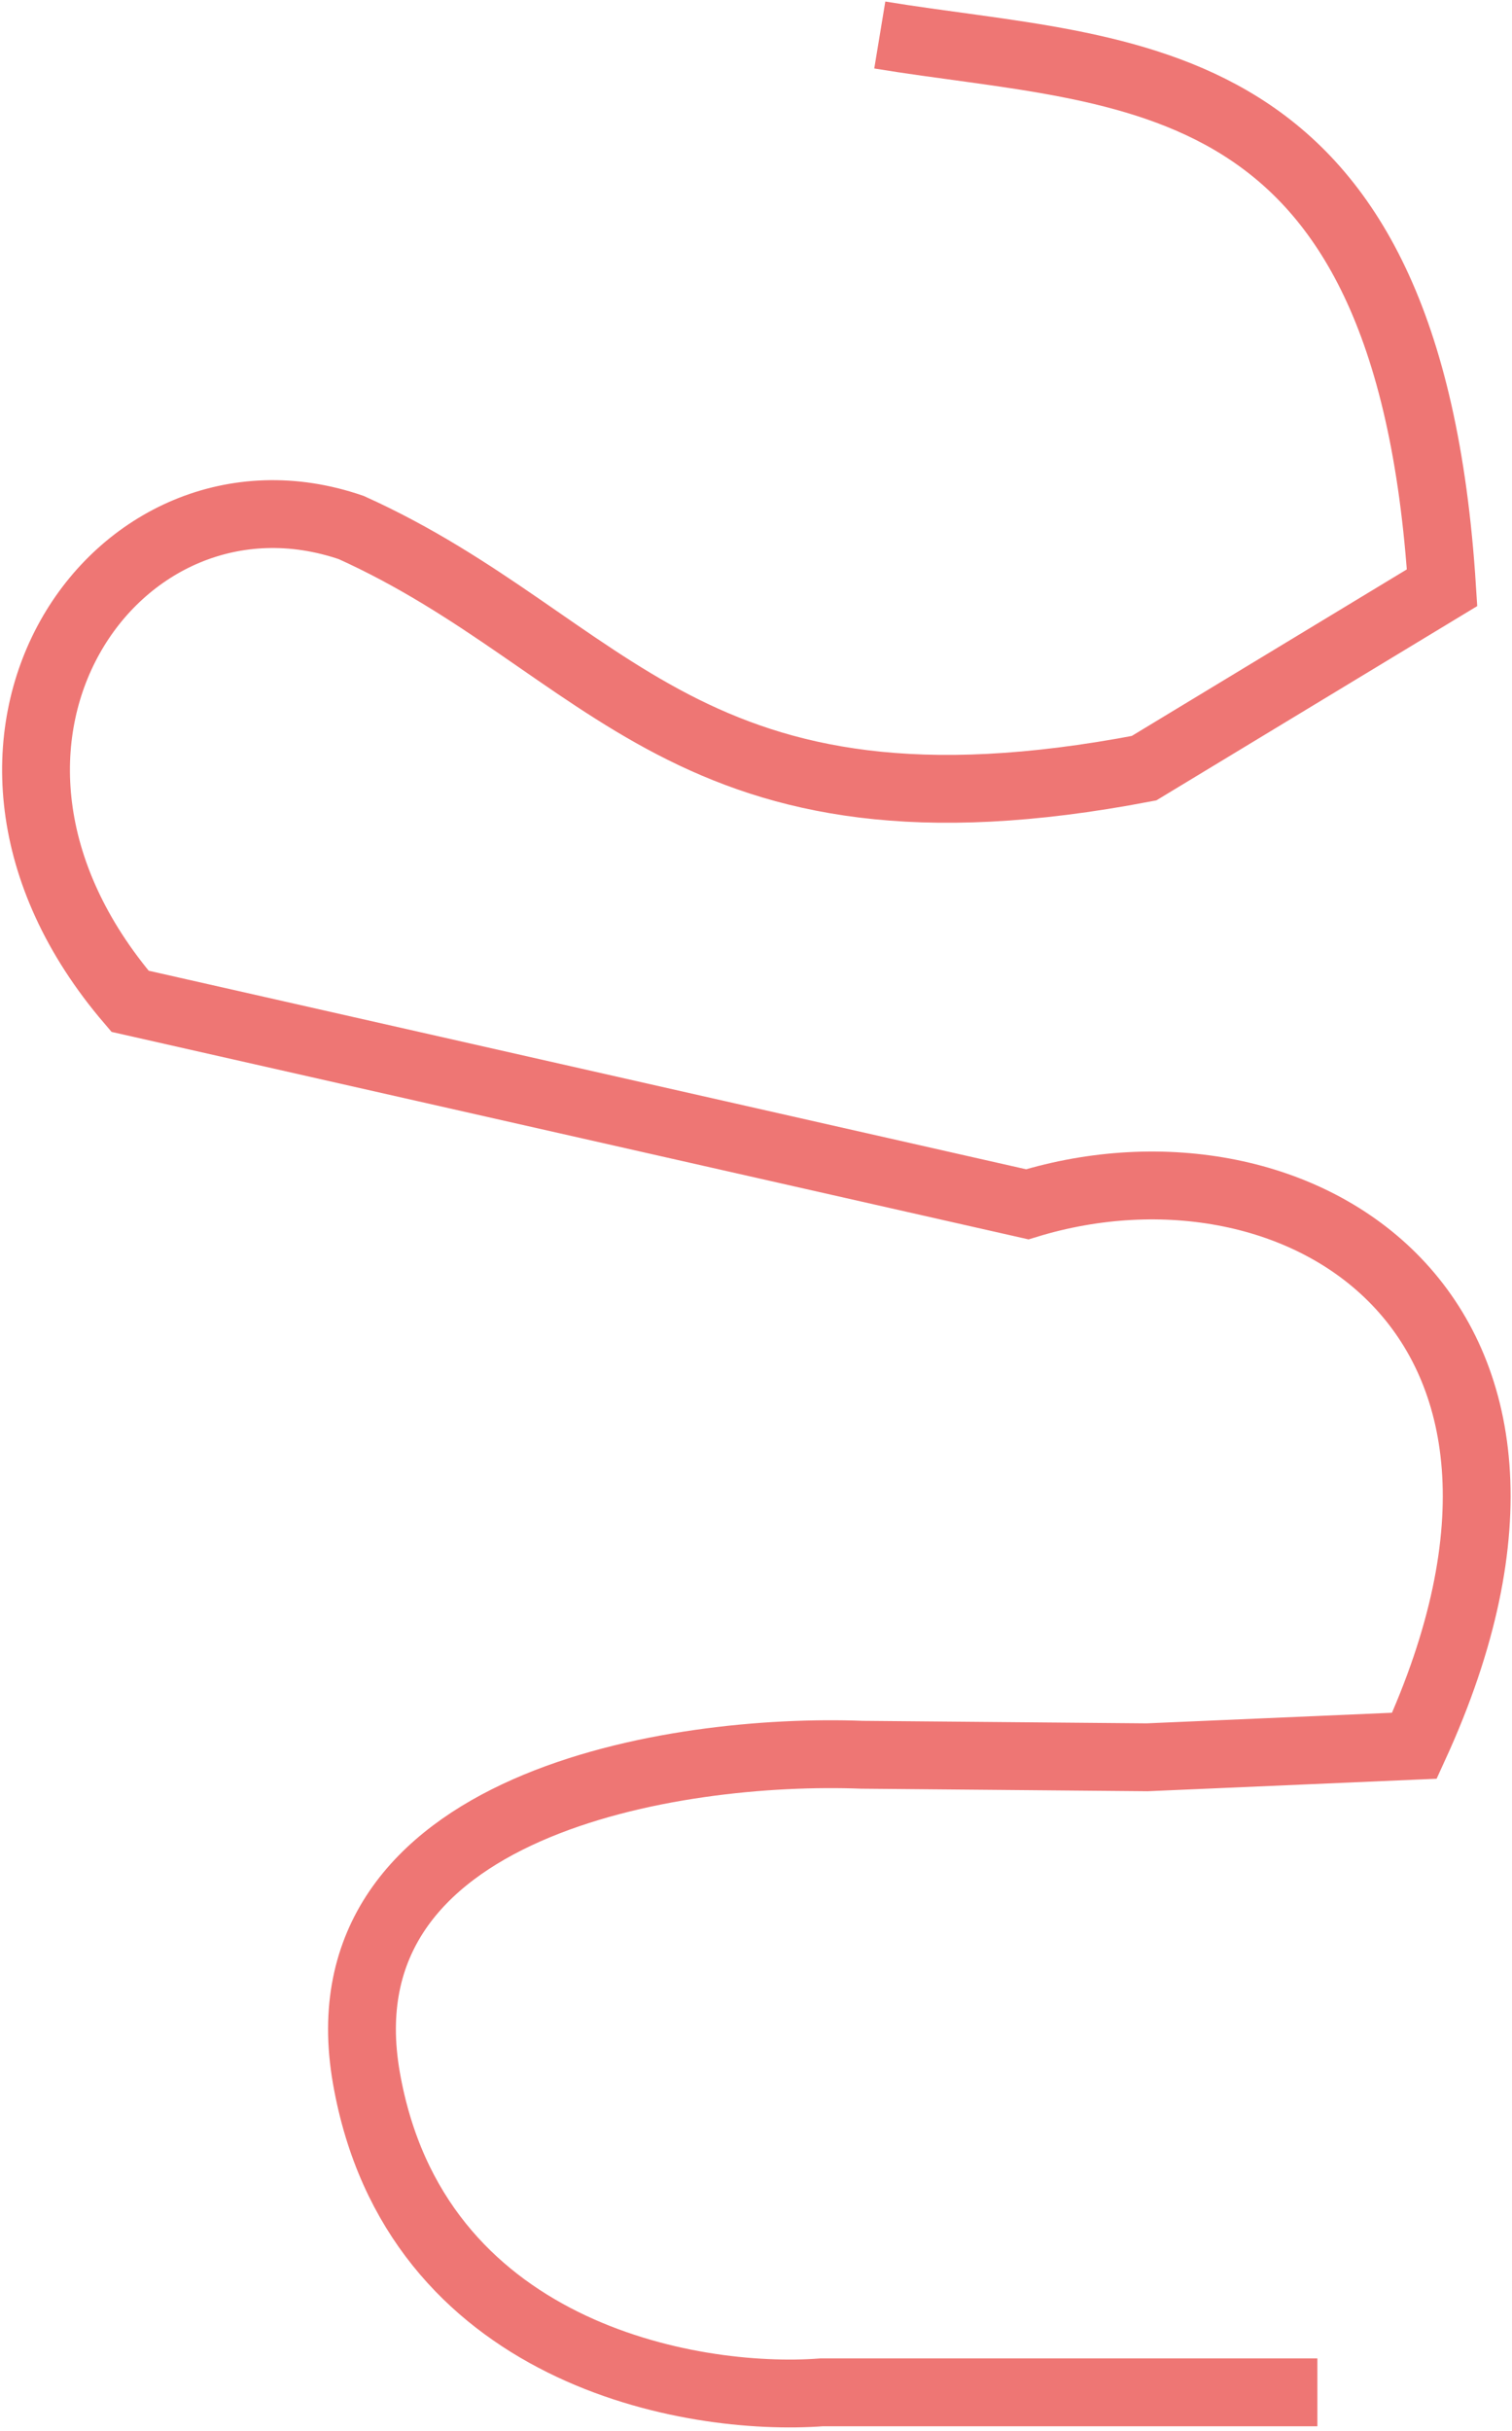
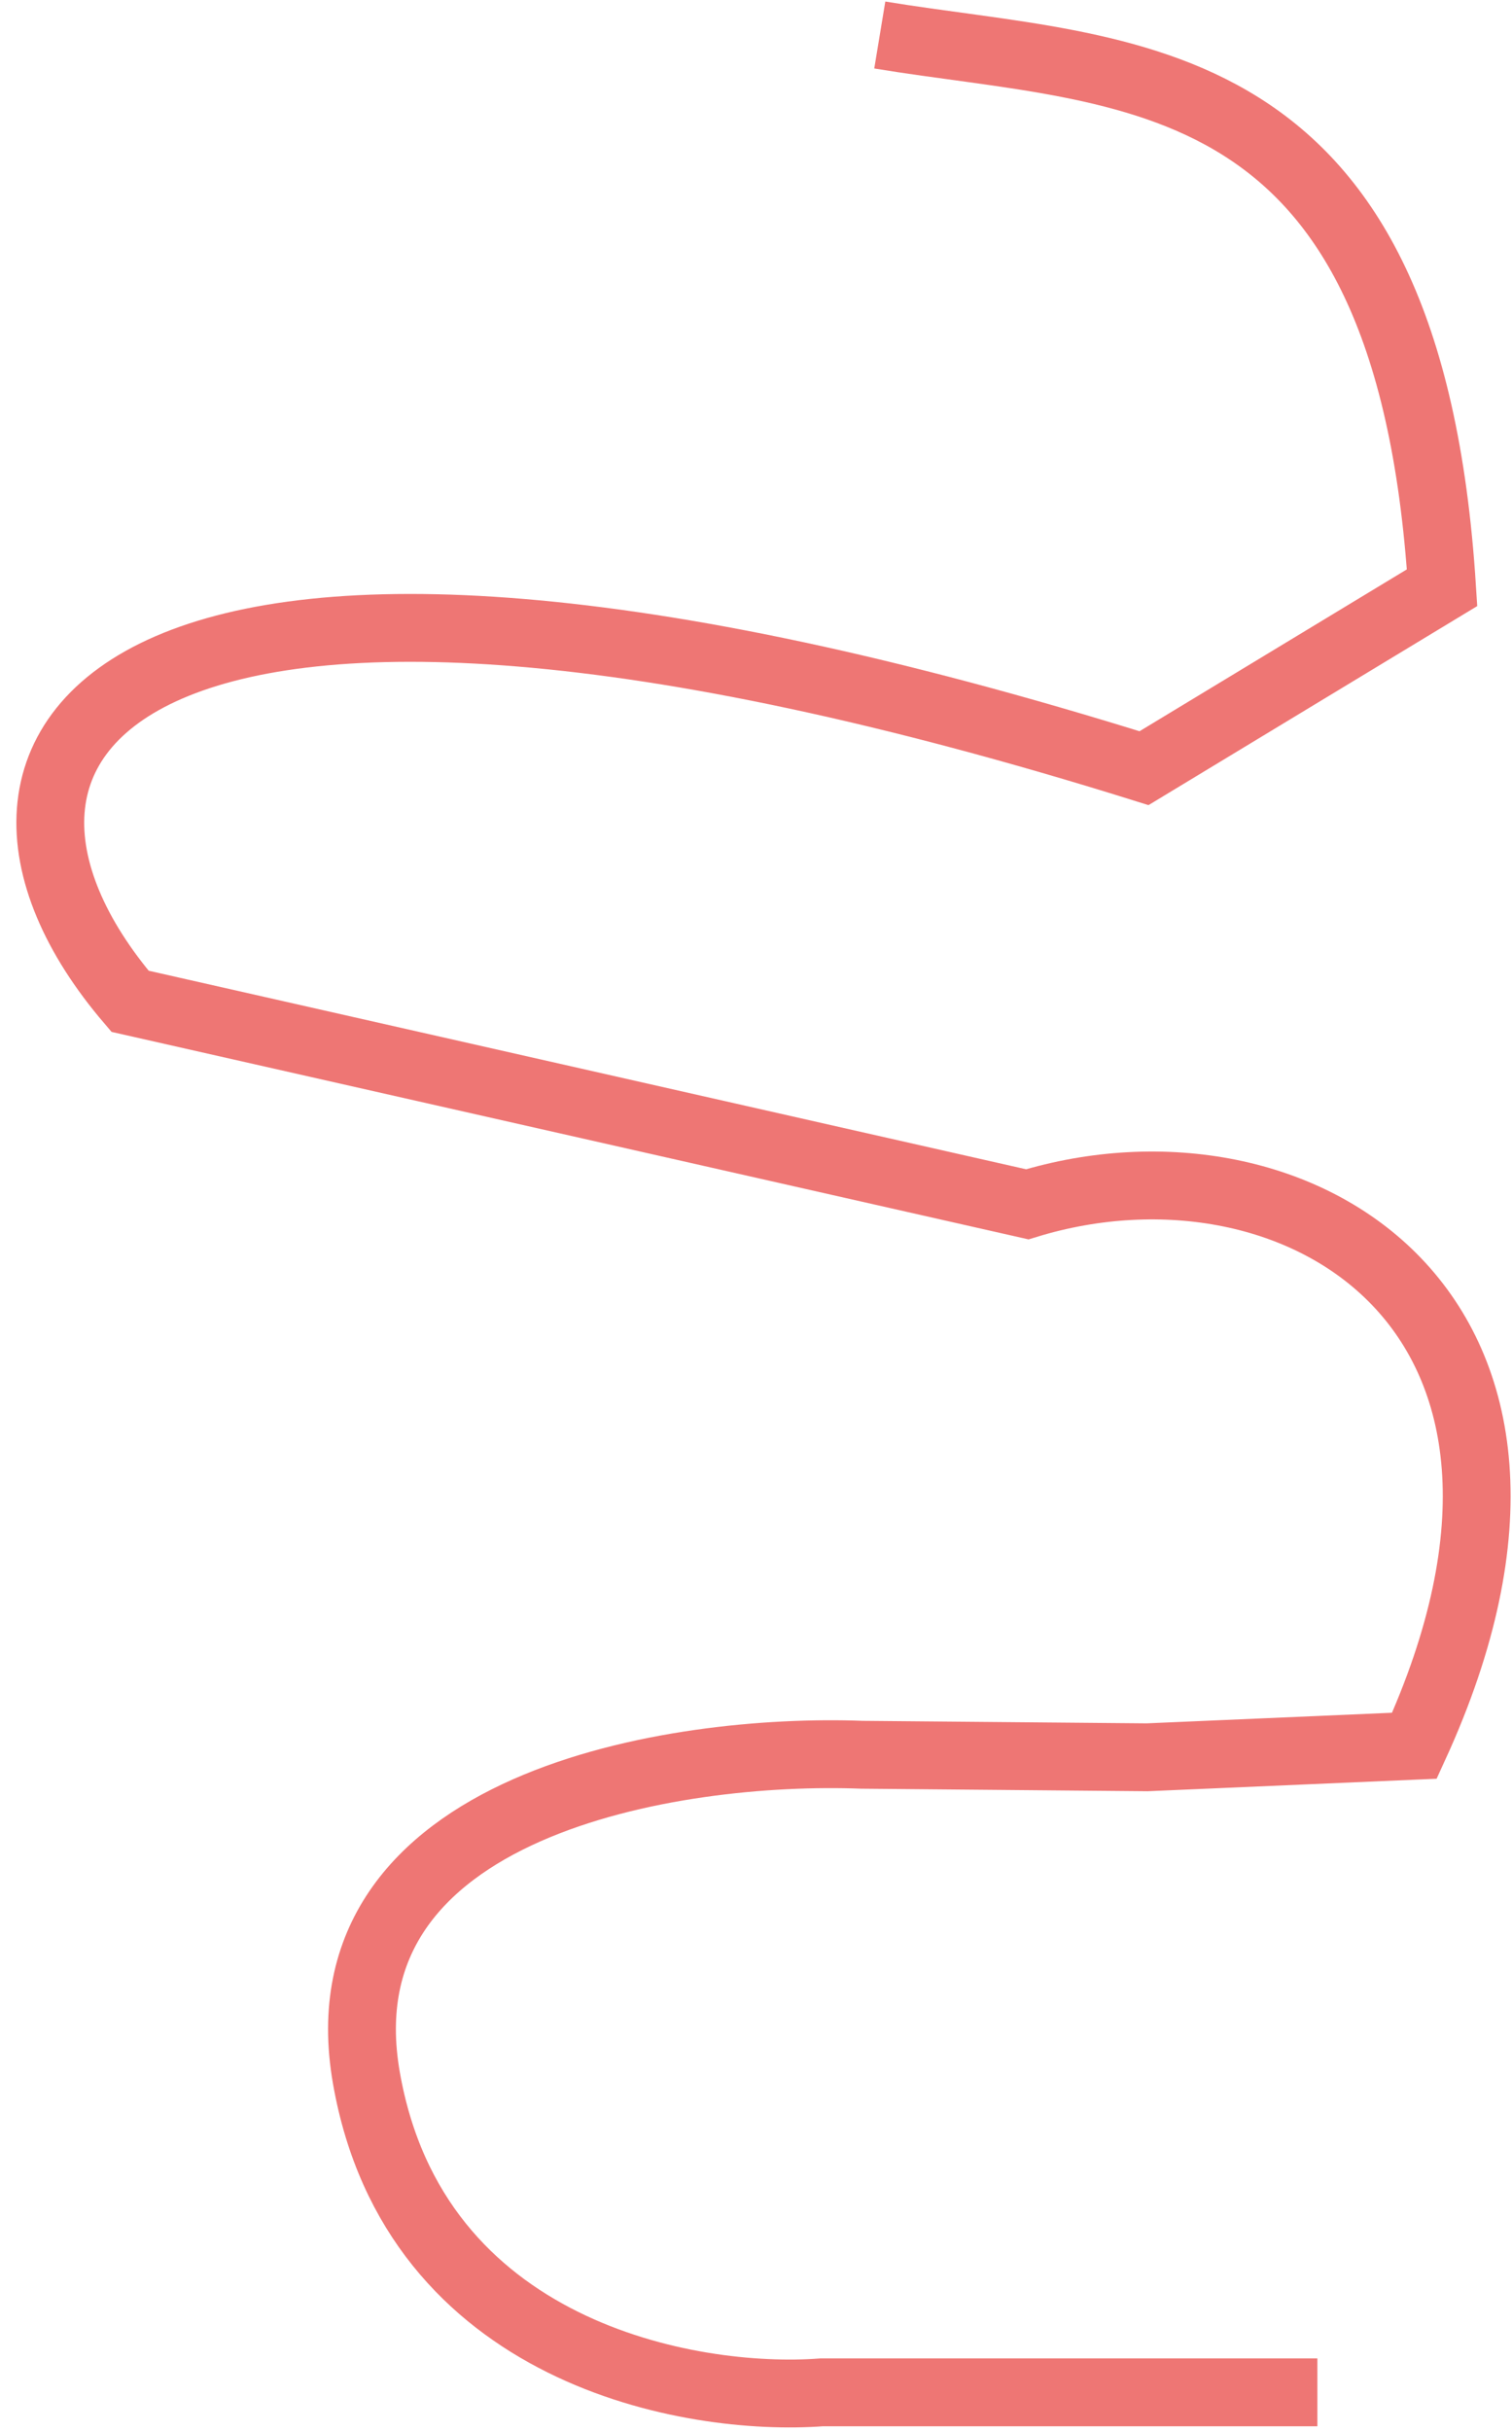
<svg xmlns="http://www.w3.org/2000/svg" width="379" height="609" viewBox="0 0 379 609" fill="none">
-   <path d="M220.527 8.771C282.54 18.999 353.002 13.48 361.474 147.224L286.764 192.433C172.064 214.356 152.748 161.352 88.051 132.154C29.361 112.002 -22.852 186.044 32.596 250.829L257.496 301.689C325.274 280.968 404.239 328.843 354.542 437.317L287.558 440.211L216.044 439.578C169.623 437.804 79.791 451.503 91.835 520.5C103.88 589.496 172.968 601.776 206.007 599.292H330.216" stroke="#EE7674" stroke-width="17" />
+   <path d="M220.527 8.771C282.54 18.999 353.002 13.48 361.474 147.224L286.764 192.433C29.361 112.002 -22.852 186.044 32.596 250.829L257.496 301.689C325.274 280.968 404.239 328.843 354.542 437.317L287.558 440.211L216.044 439.578C169.623 437.804 79.791 451.503 91.835 520.5C103.88 589.496 172.968 601.776 206.007 599.292H330.216" stroke="#EE7674" stroke-width="17" />
</svg>